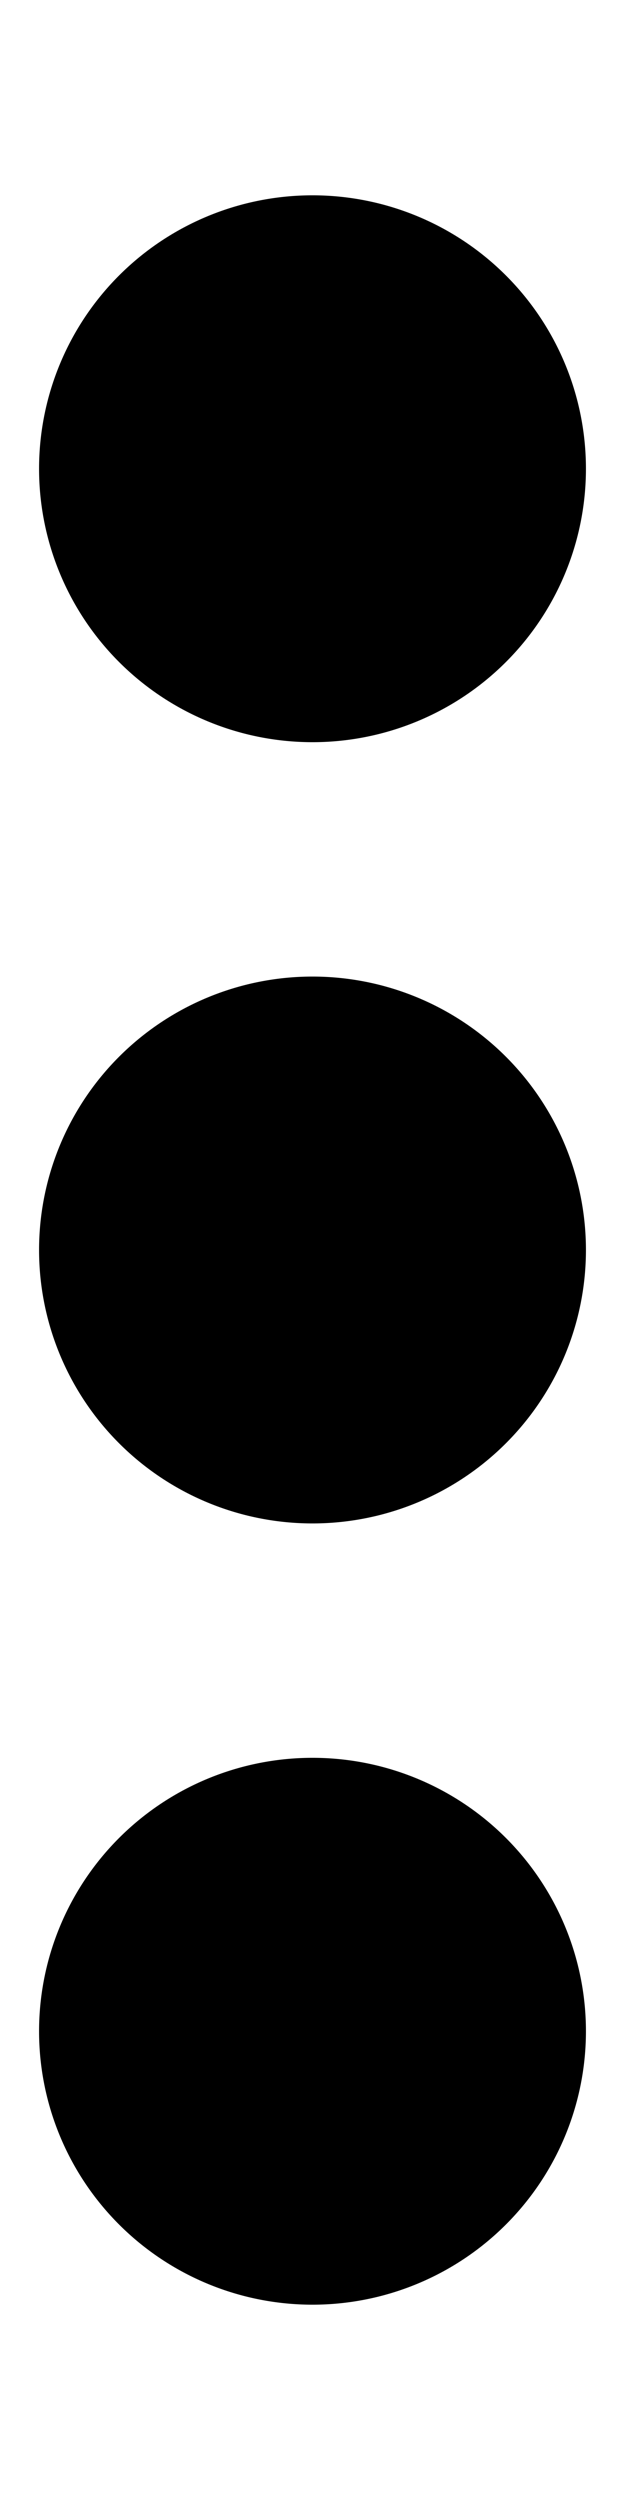
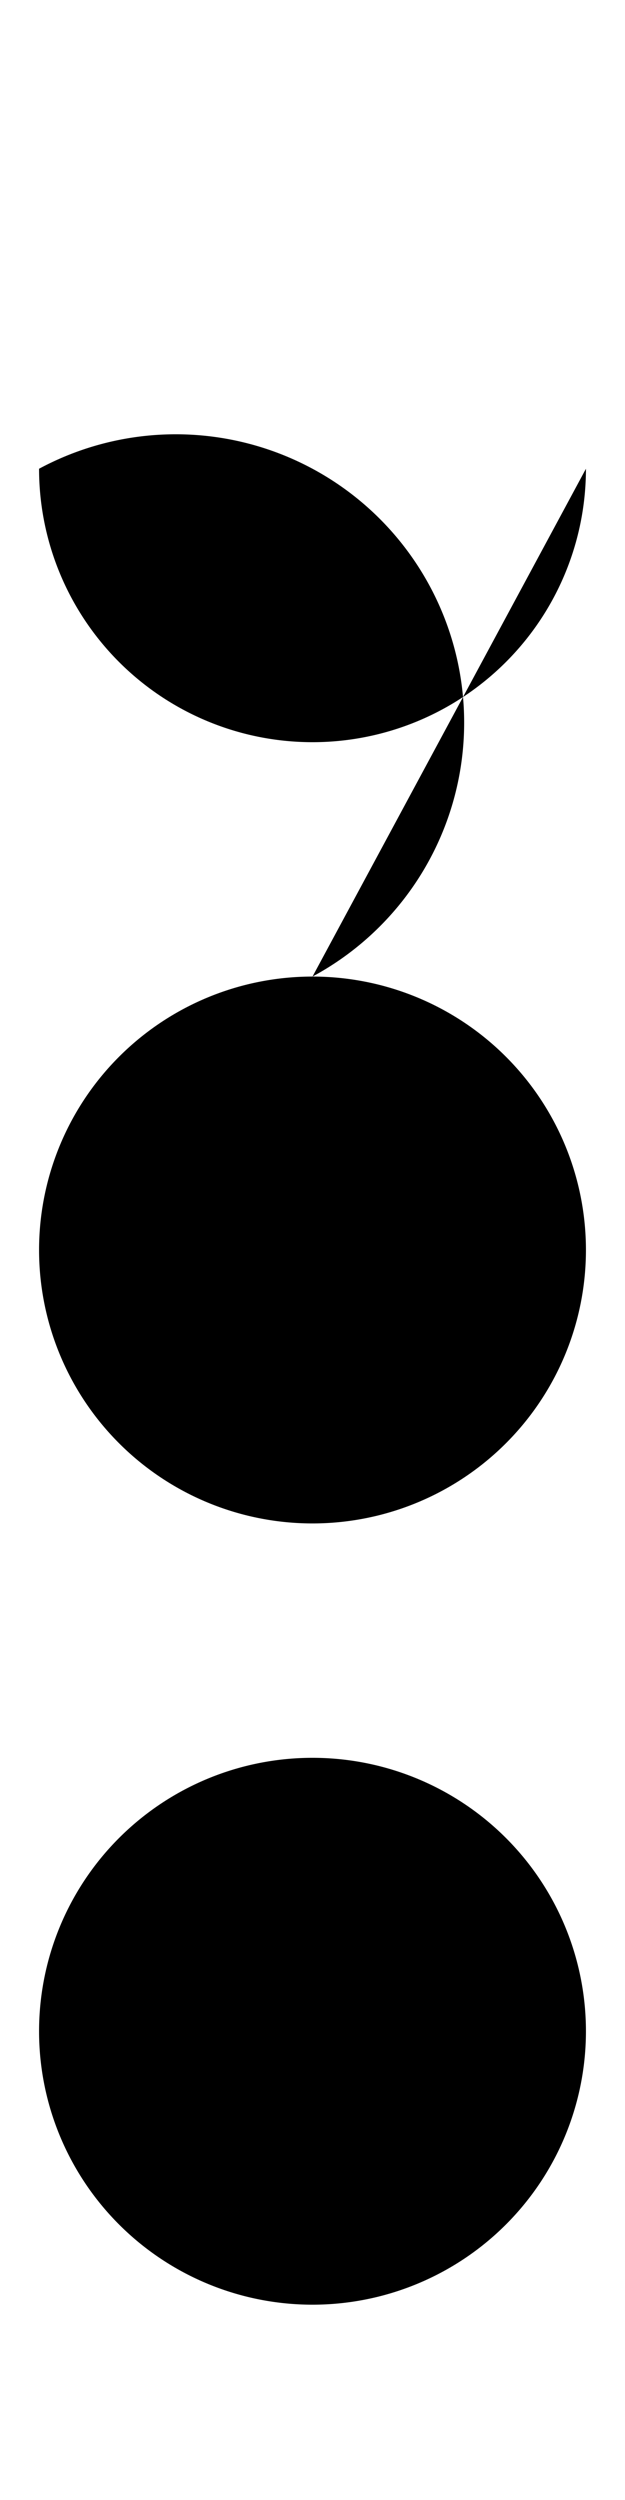
<svg xmlns="http://www.w3.org/2000/svg" viewBox="0 0 128 512">
-   <path d="M64 360a56 56 0 1 0 0 112 56 56 0 1 0 0-112m0-160a56 56 0 1 0 0 112 56 56 0 1 0 0-112m56-104A56 56 0 1 0 8 96a56 56 0 1 0 112 0" />
+   <path d="M64 360a56 56 0 1 0 0 112 56 56 0 1 0 0-112m0-160a56 56 0 1 0 0 112 56 56 0 1 0 0-112A56 56 0 1 0 8 96a56 56 0 1 0 112 0" />
</svg>